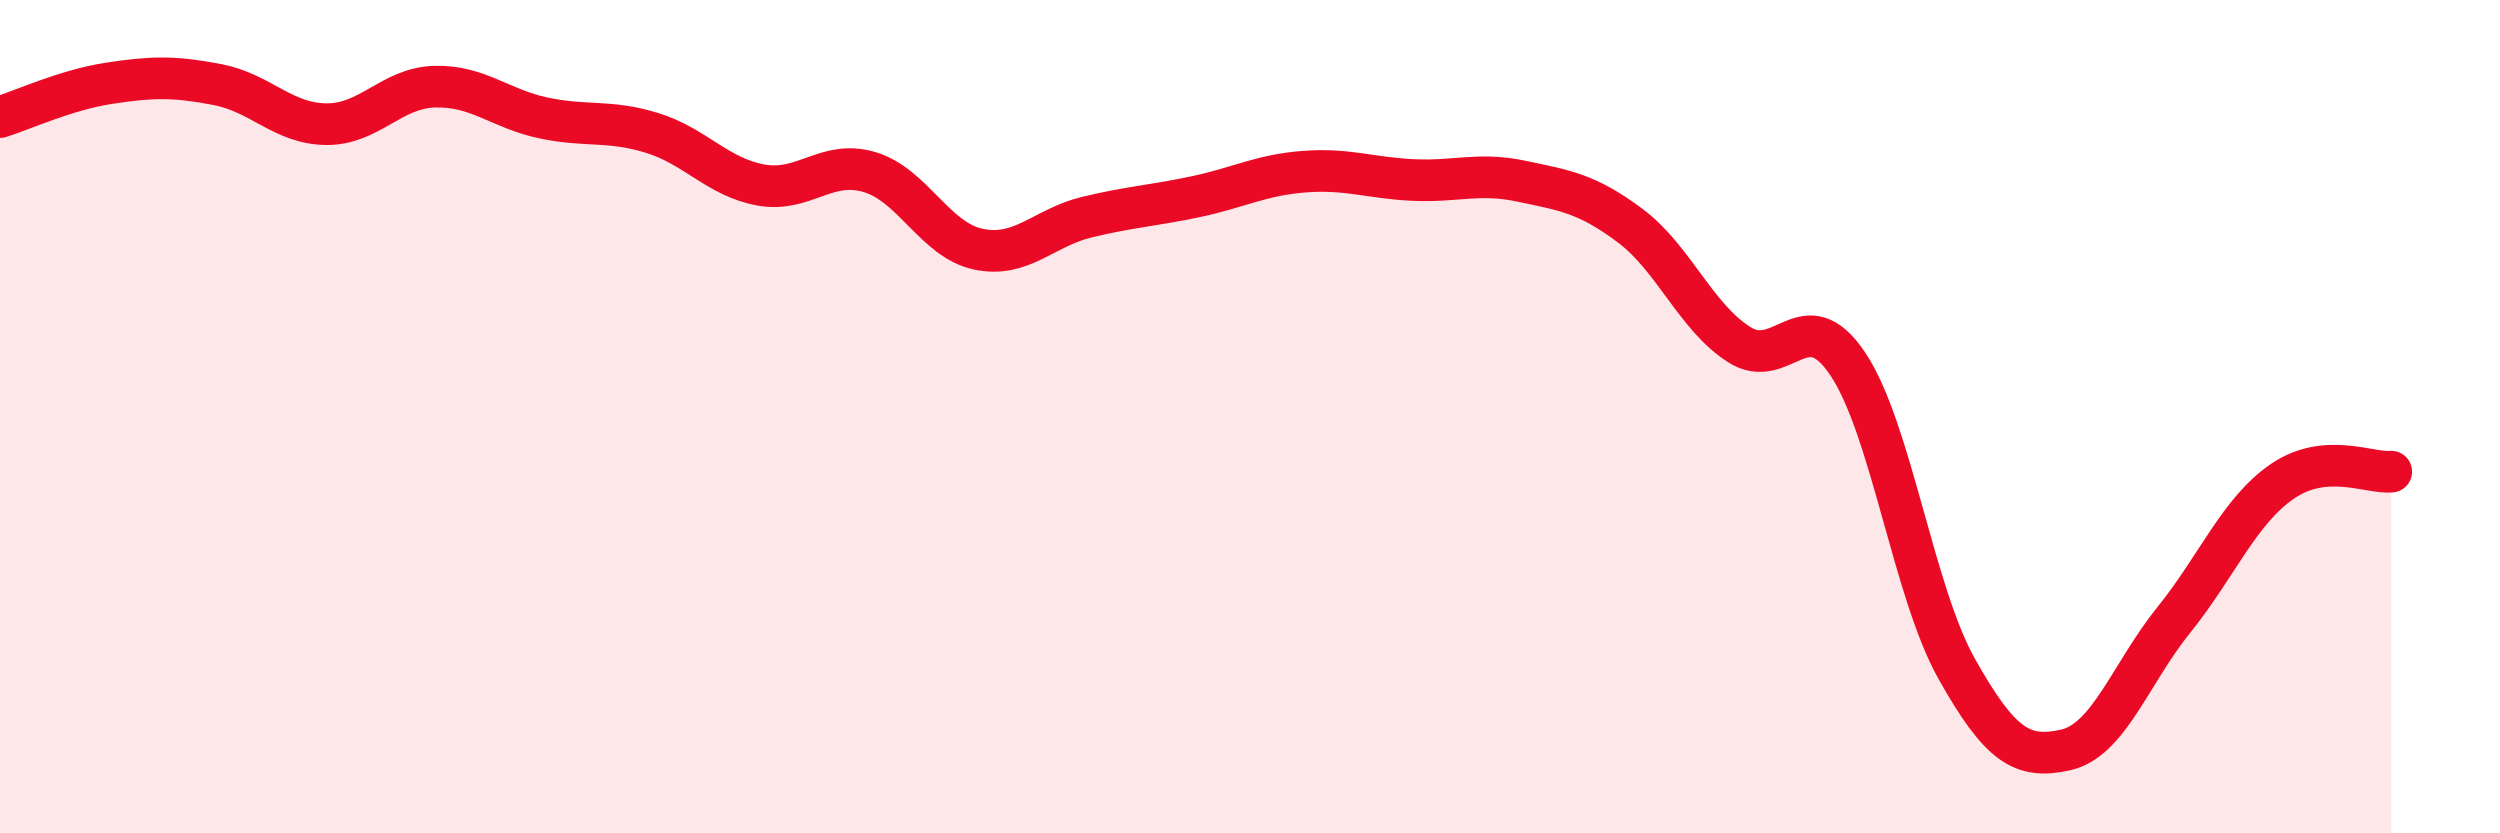
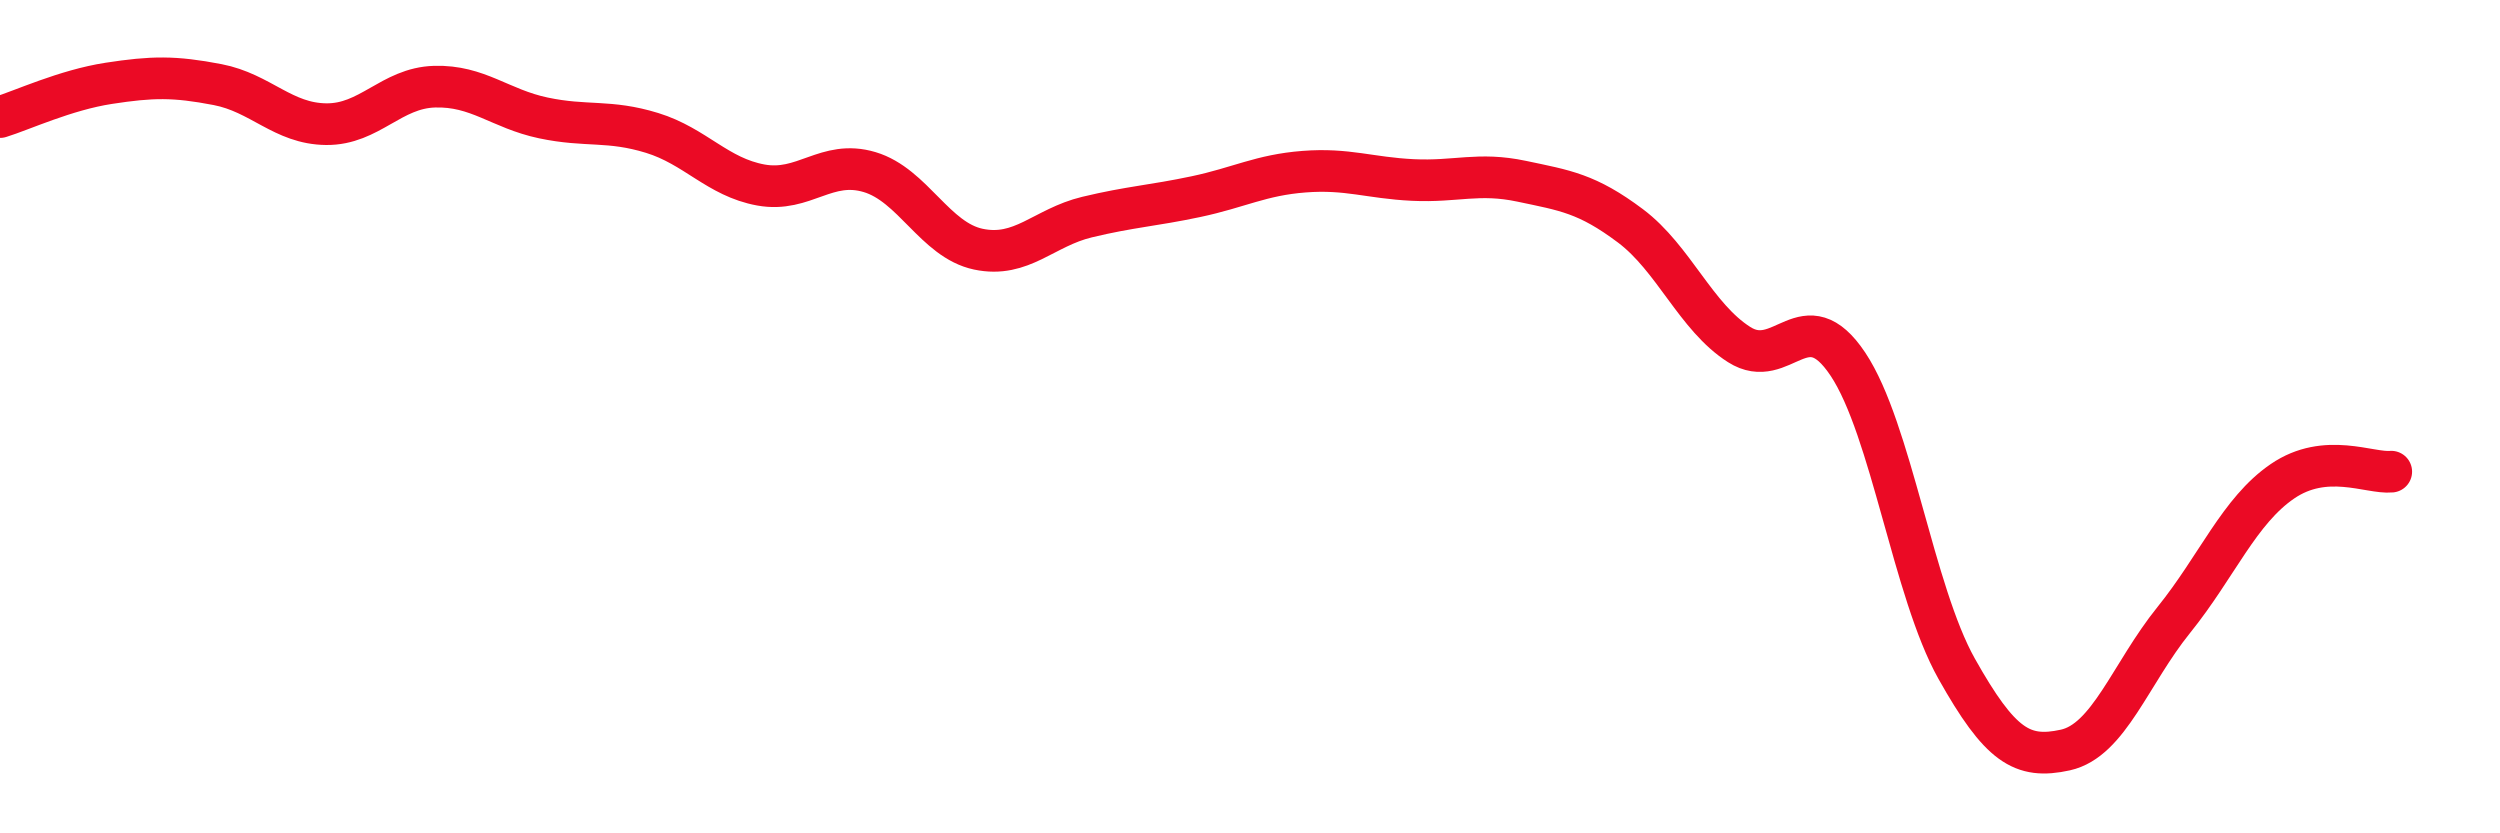
<svg xmlns="http://www.w3.org/2000/svg" width="60" height="20" viewBox="0 0 60 20">
-   <path d="M 0,2.81 C 0.52,2.65 1.57,2.16 2.61,2 C 3.65,1.84 4.18,1.83 5.22,2.03 C 6.26,2.23 6.79,2.97 7.83,2.98 C 8.87,2.99 9.39,2.11 10.43,2.08 C 11.47,2.05 12,2.61 13.04,2.83 C 14.08,3.05 14.61,2.87 15.65,3.19 C 16.69,3.51 17.22,4.25 18.26,4.44 C 19.3,4.63 19.83,3.82 20.87,4.13 C 21.91,4.44 22.44,5.76 23.48,5.98 C 24.52,6.2 25.05,5.46 26.09,5.21 C 27.13,4.96 27.66,4.94 28.7,4.72 C 29.74,4.5 30.26,4.2 31.3,4.12 C 32.34,4.04 32.87,4.27 33.91,4.32 C 34.95,4.37 35.48,4.13 36.52,4.35 C 37.56,4.57 38.09,4.64 39.13,5.42 C 40.17,6.2 40.7,7.61 41.74,8.27 C 42.78,8.93 43.31,7.18 44.35,8.74 C 45.39,10.3 45.92,14.2 46.96,16.05 C 48,17.9 48.53,18.23 49.57,18 C 50.61,17.77 51.13,16.17 52.17,14.88 C 53.21,13.59 53.74,12.26 54.78,11.55 C 55.82,10.84 56.87,11.37 57.39,11.32L57.39 20L0 20Z" fill="#EB0A25" opacity="0.1" stroke-linecap="round" stroke-linejoin="round" />
  <path d="M 0,2.81 C 0.52,2.65 1.57,2.16 2.61,2 C 3.65,1.84 4.18,1.83 5.22,2.03 C 6.26,2.23 6.79,2.97 7.83,2.98 C 8.87,2.99 9.39,2.11 10.43,2.08 C 11.47,2.05 12,2.61 13.04,2.83 C 14.08,3.05 14.61,2.87 15.65,3.19 C 16.69,3.51 17.22,4.25 18.26,4.44 C 19.3,4.63 19.83,3.82 20.87,4.13 C 21.91,4.44 22.44,5.76 23.48,5.98 C 24.52,6.2 25.05,5.46 26.09,5.21 C 27.13,4.96 27.66,4.94 28.7,4.72 C 29.74,4.5 30.26,4.2 31.3,4.12 C 32.34,4.04 32.87,4.27 33.91,4.32 C 34.95,4.37 35.48,4.13 36.52,4.35 C 37.56,4.57 38.09,4.64 39.13,5.42 C 40.17,6.2 40.7,7.61 41.74,8.27 C 42.78,8.93 43.31,7.18 44.35,8.74 C 45.39,10.3 45.92,14.2 46.96,16.05 C 48,17.9 48.53,18.23 49.57,18 C 50.61,17.77 51.13,16.17 52.17,14.88 C 53.21,13.59 53.74,12.26 54.78,11.55 C 55.82,10.84 56.87,11.37 57.39,11.32" stroke="#EB0A25" stroke-width="1" fill="none" stroke-linecap="round" stroke-linejoin="round" />
</svg>